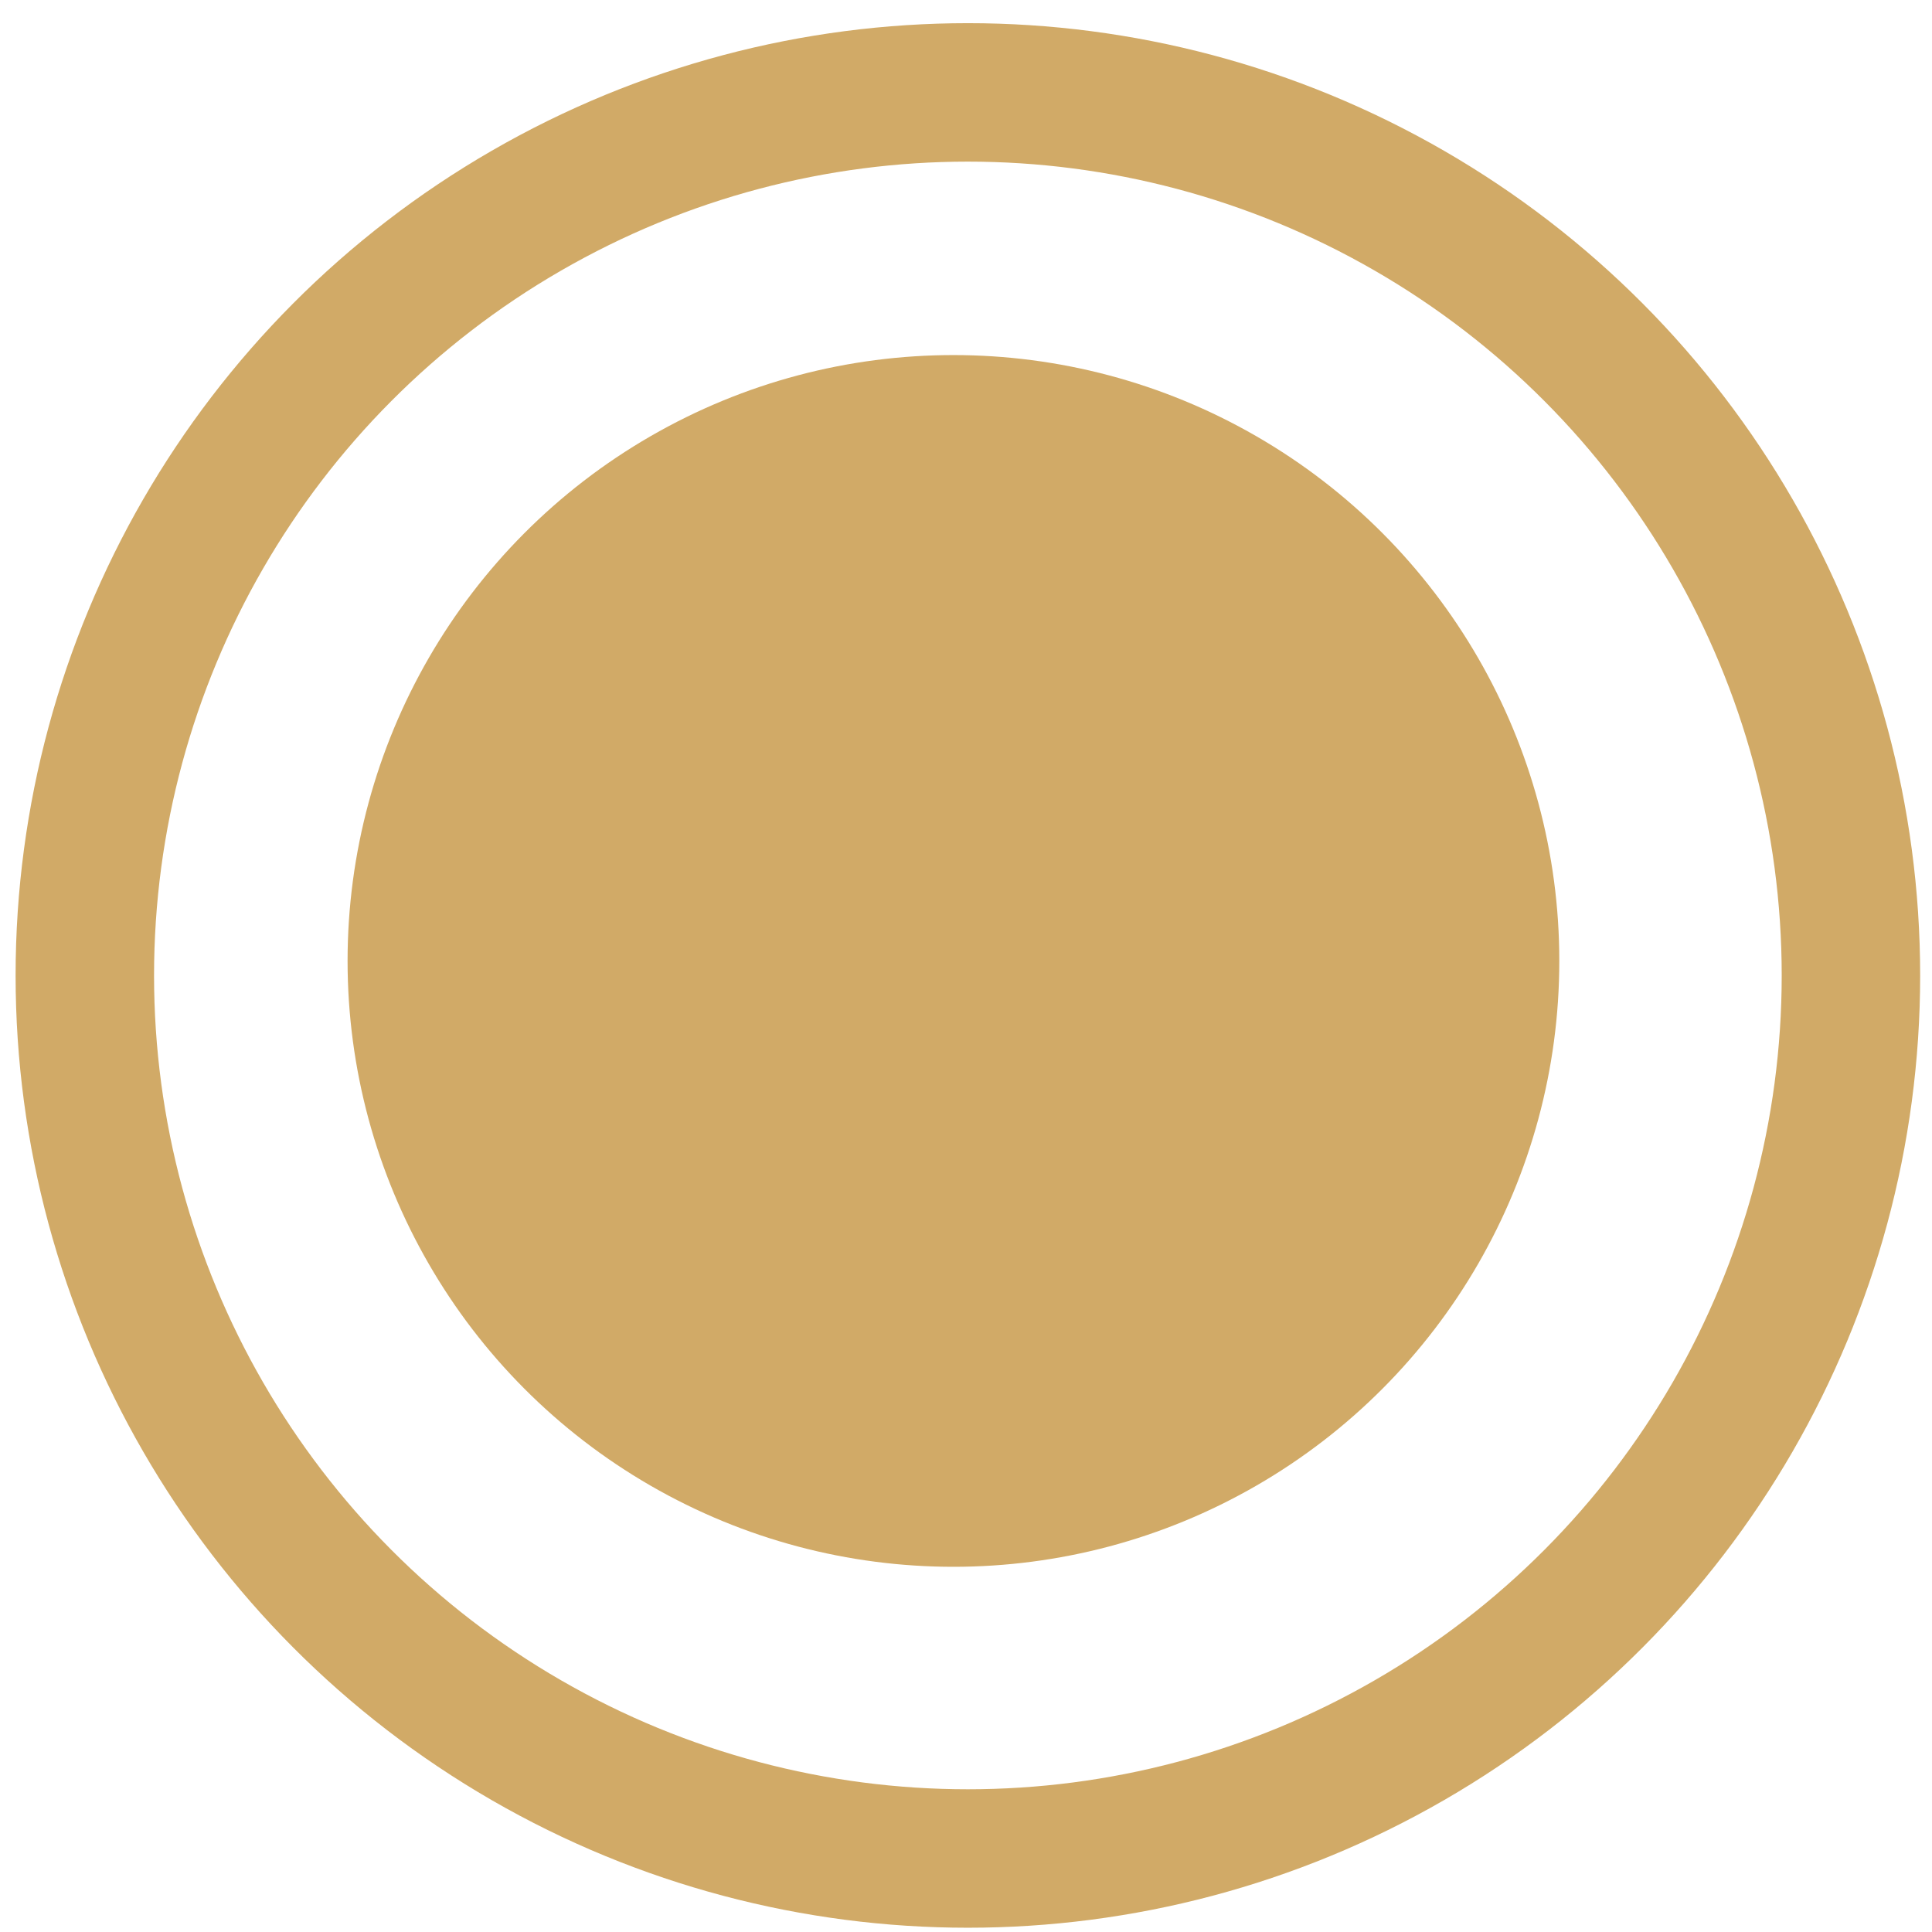
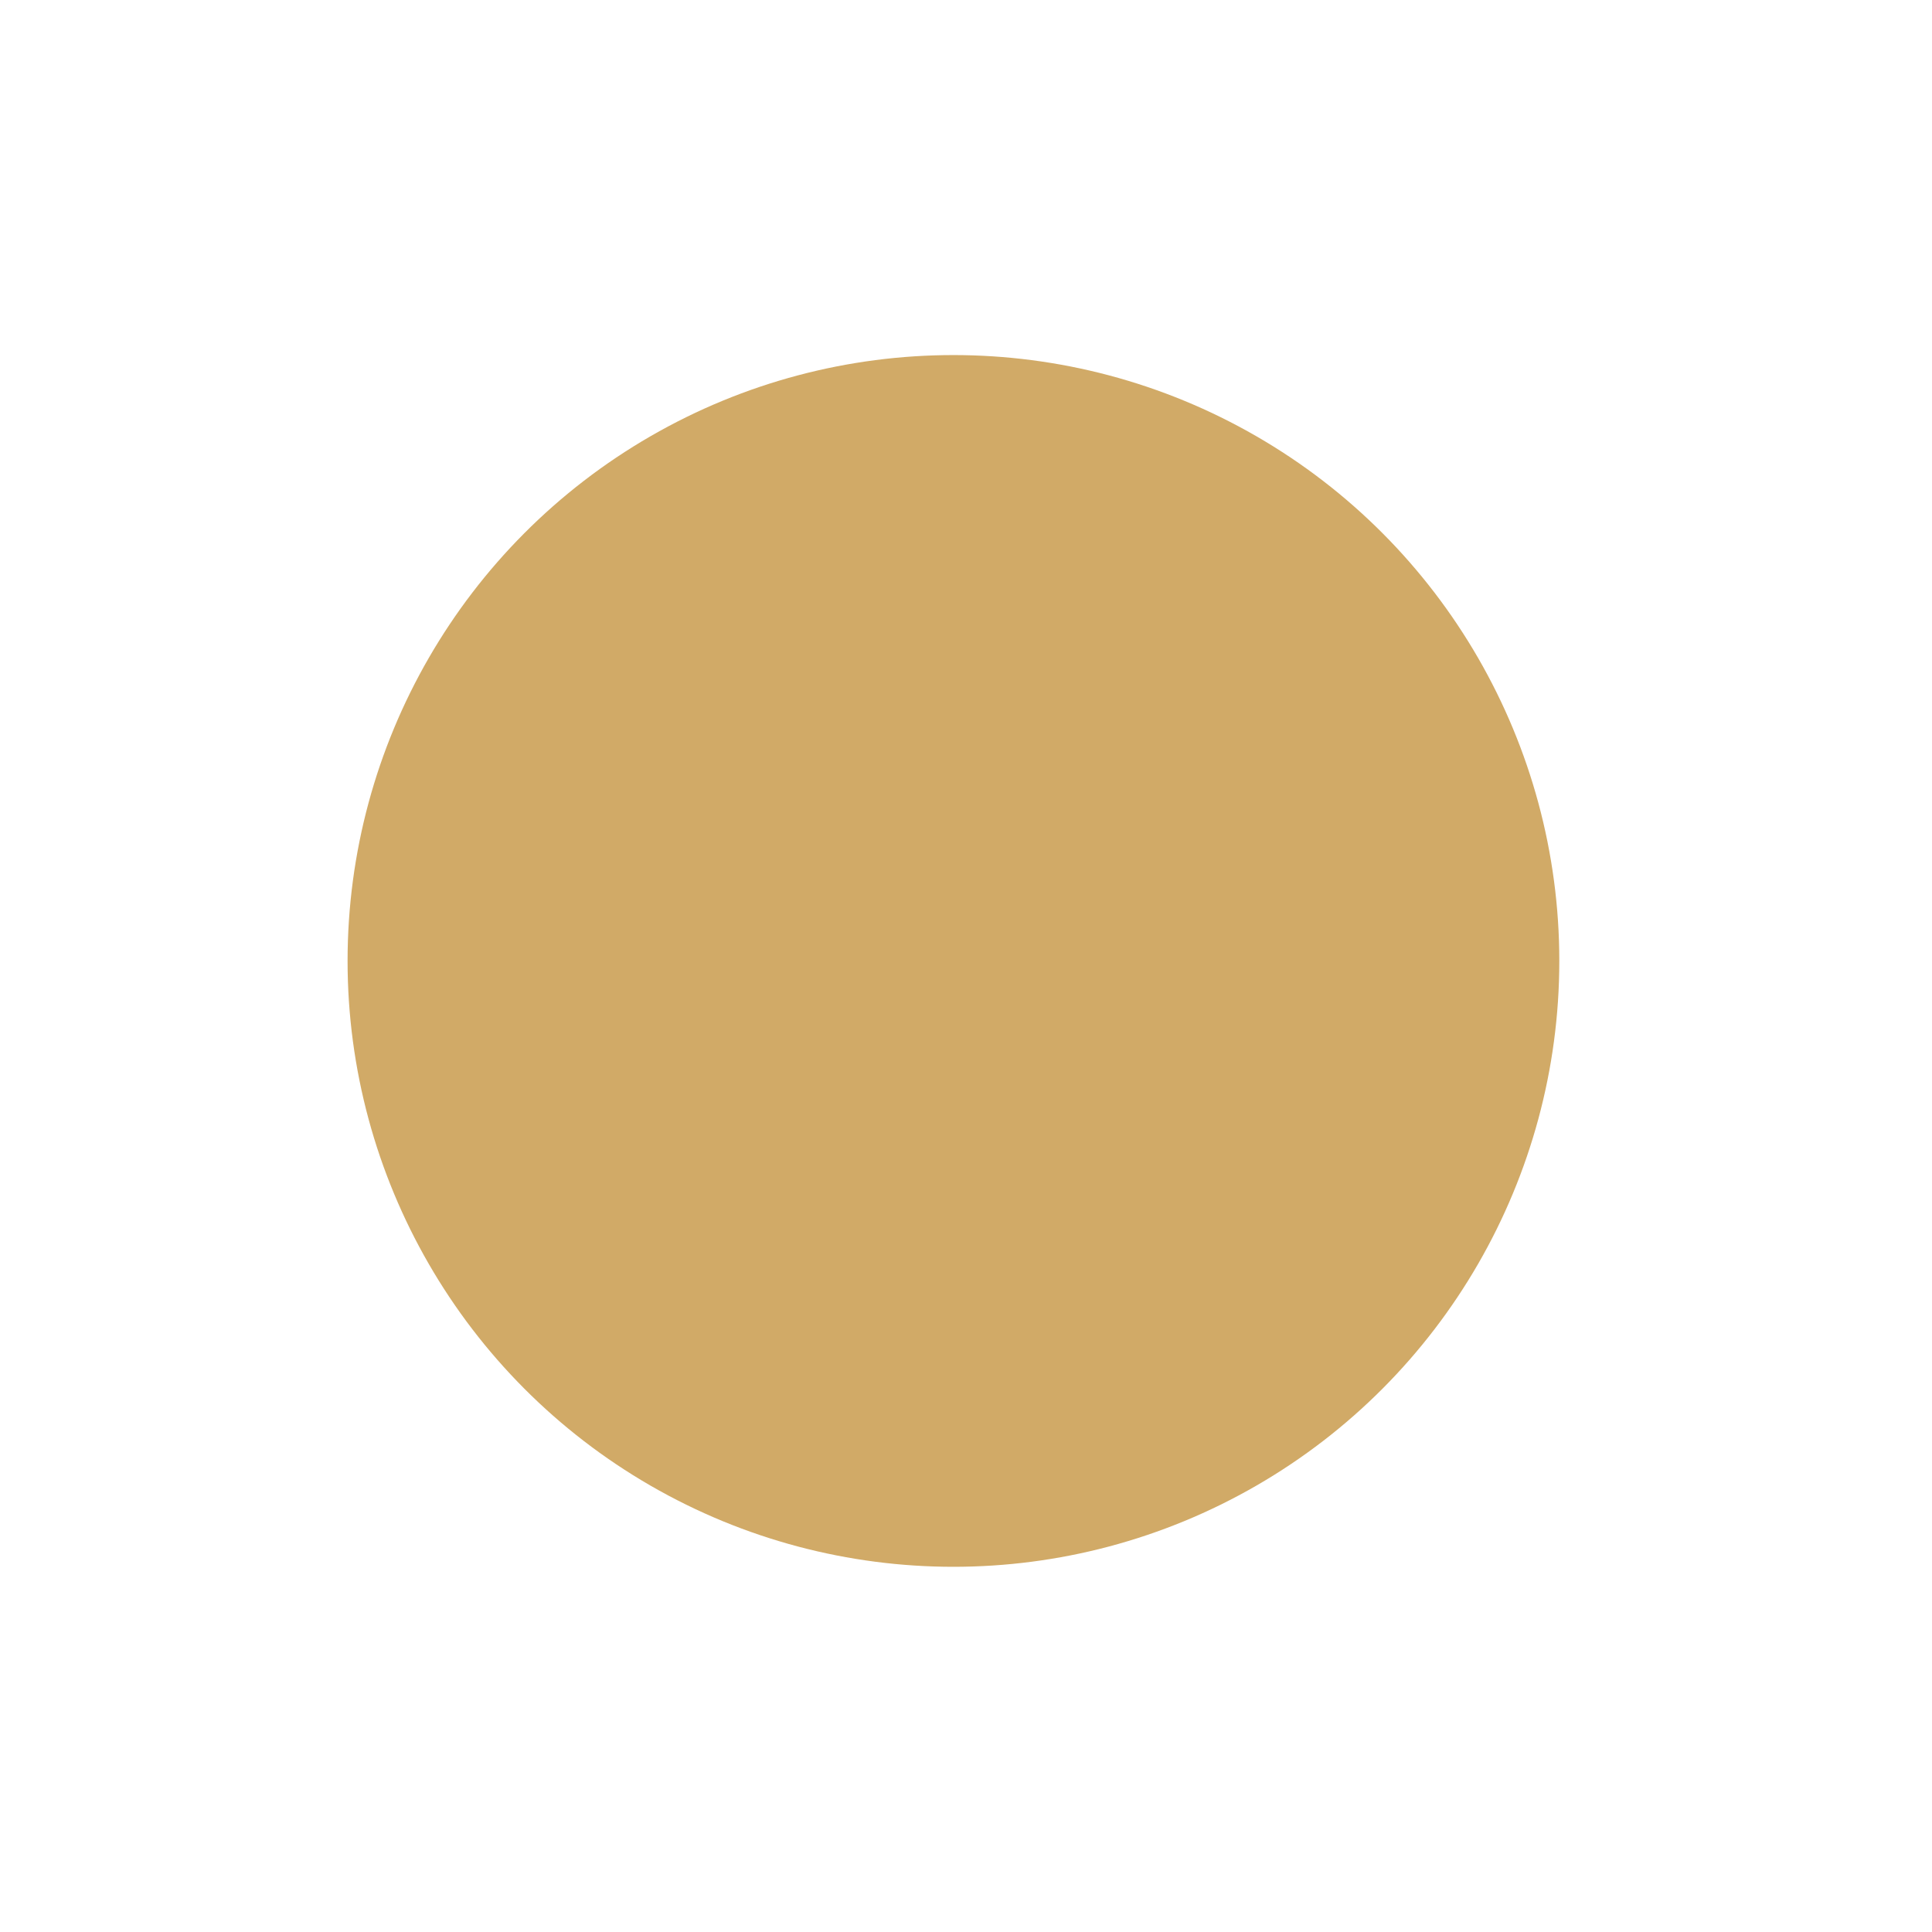
<svg xmlns="http://www.w3.org/2000/svg" width="74" height="74" viewBox="0 0 74 74" fill="none">
-   <circle cx="37.072" cy="37.362" r="33.823" stroke="#D1AA67" stroke-width="5.303" />
  <circle cx="36.519" cy="36.806" r="23.206" fill="#D1AA67" />
</svg>